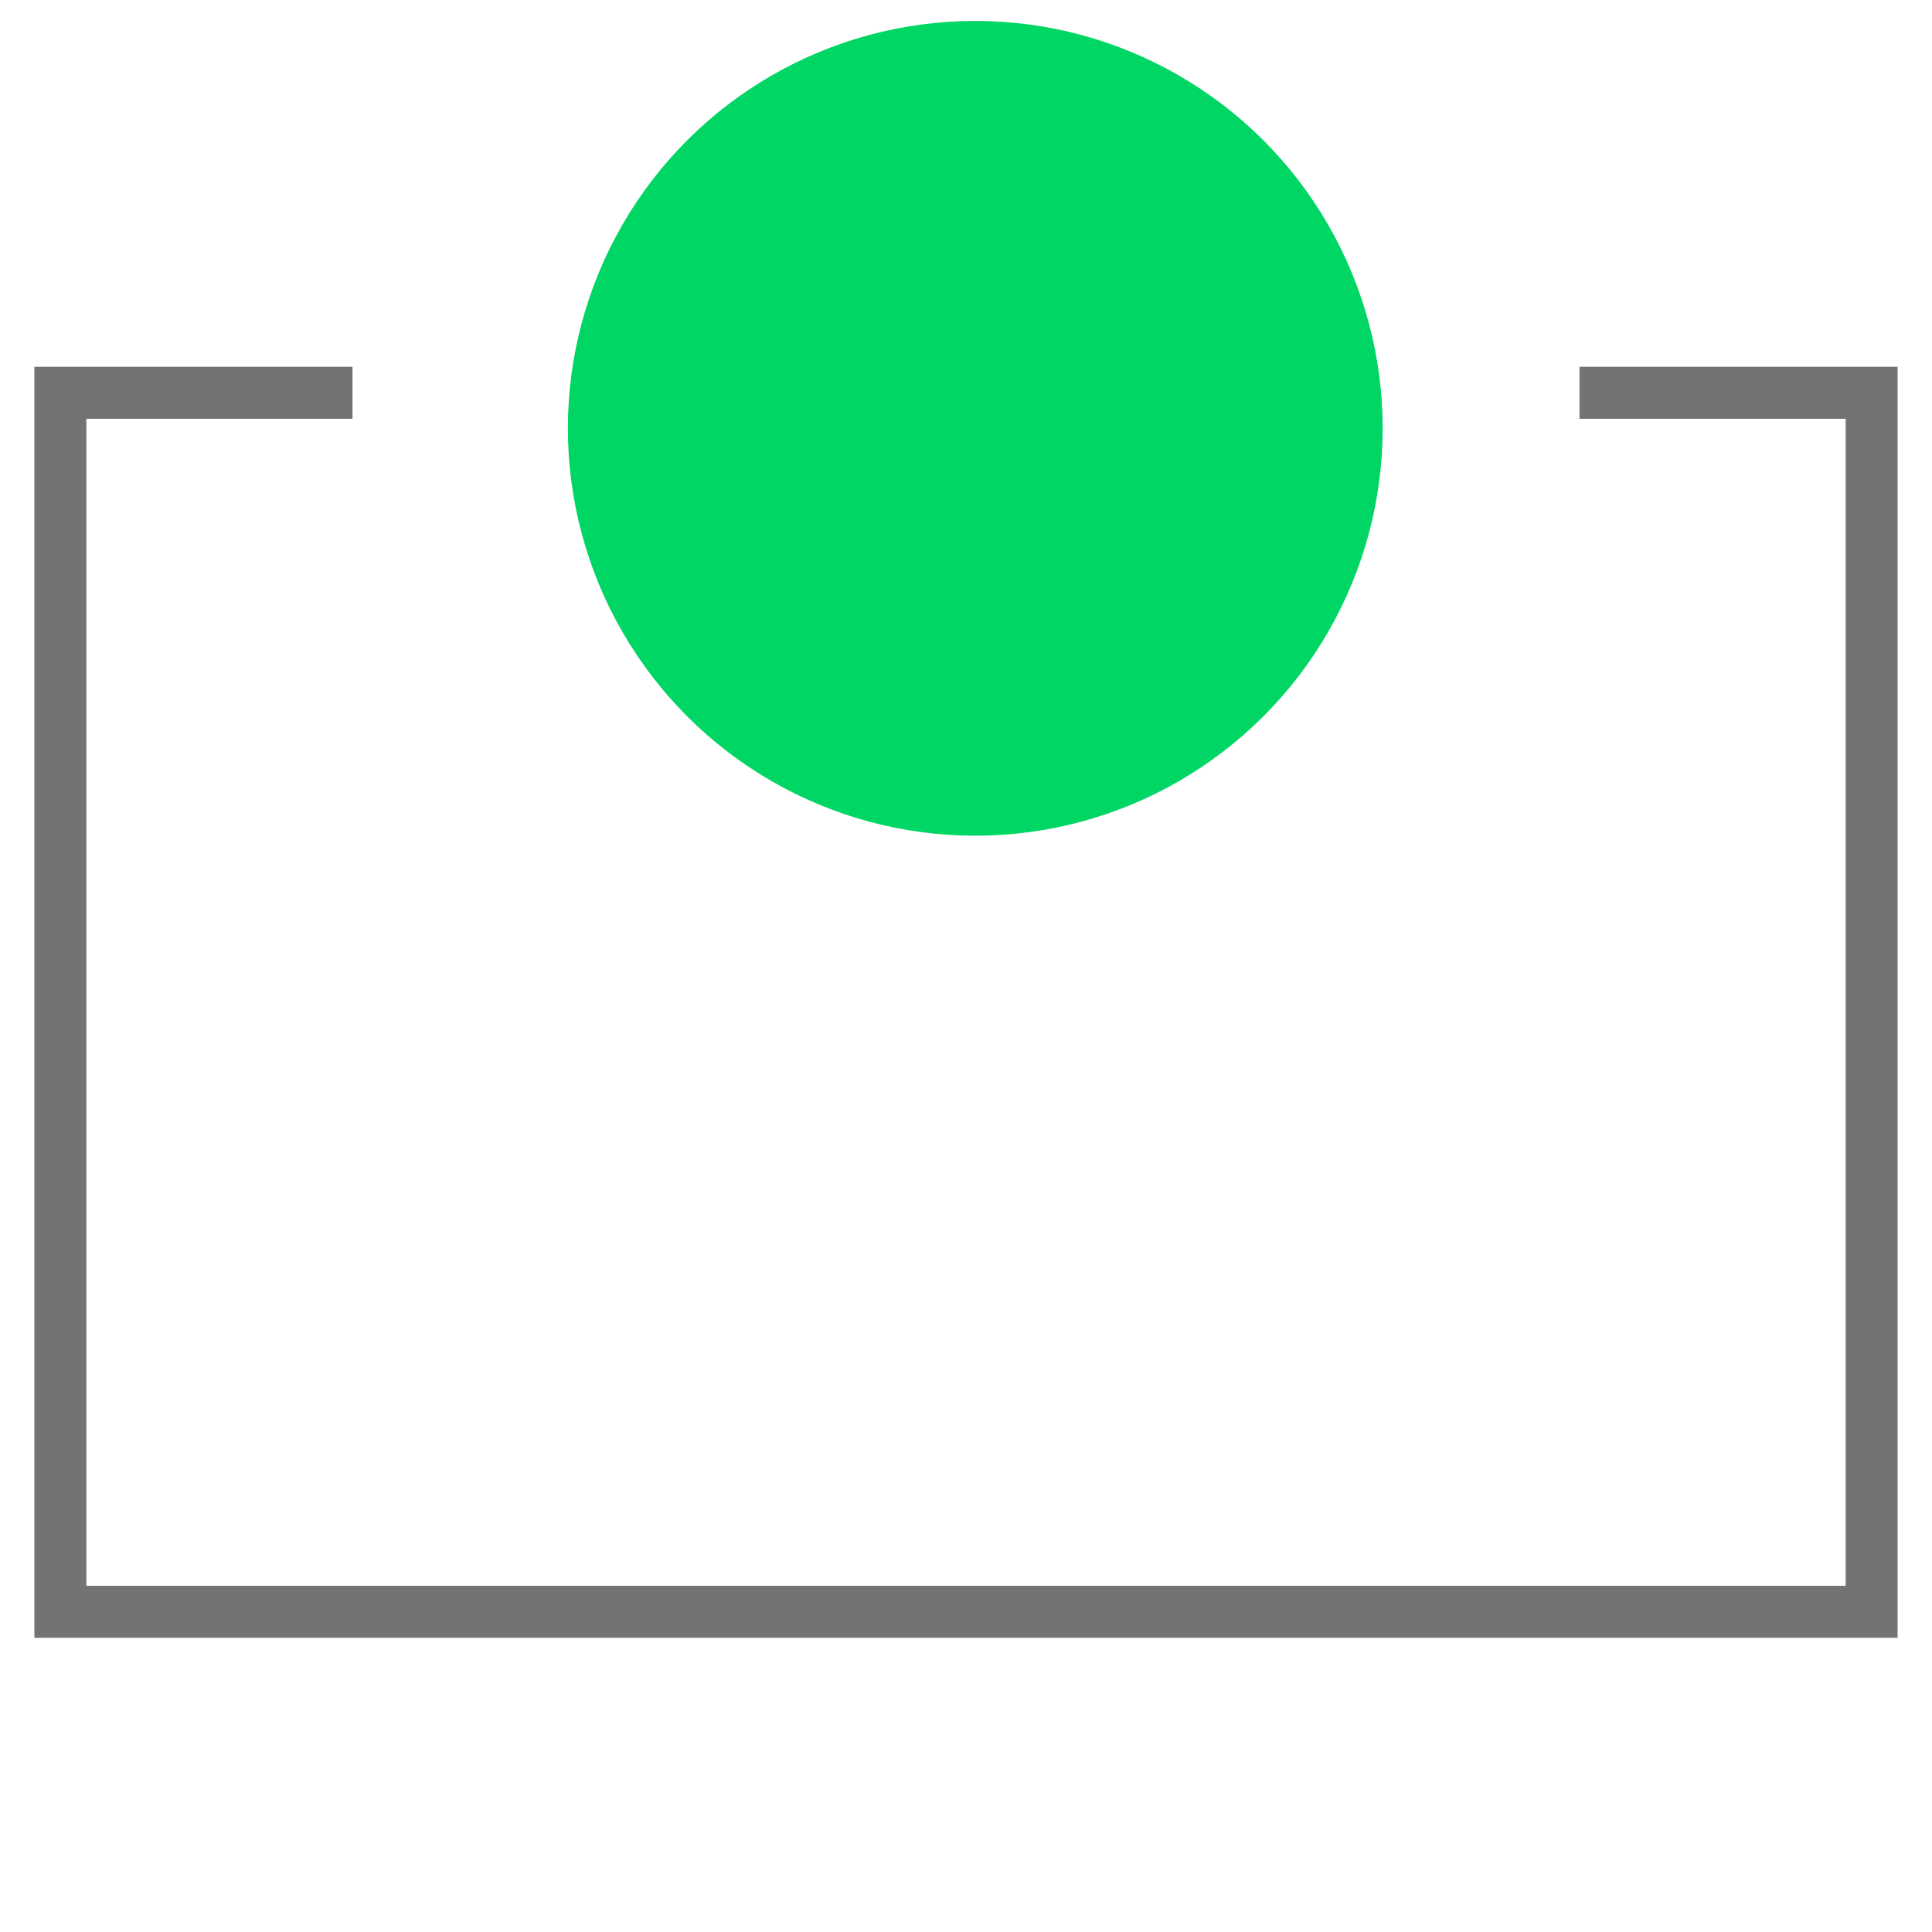
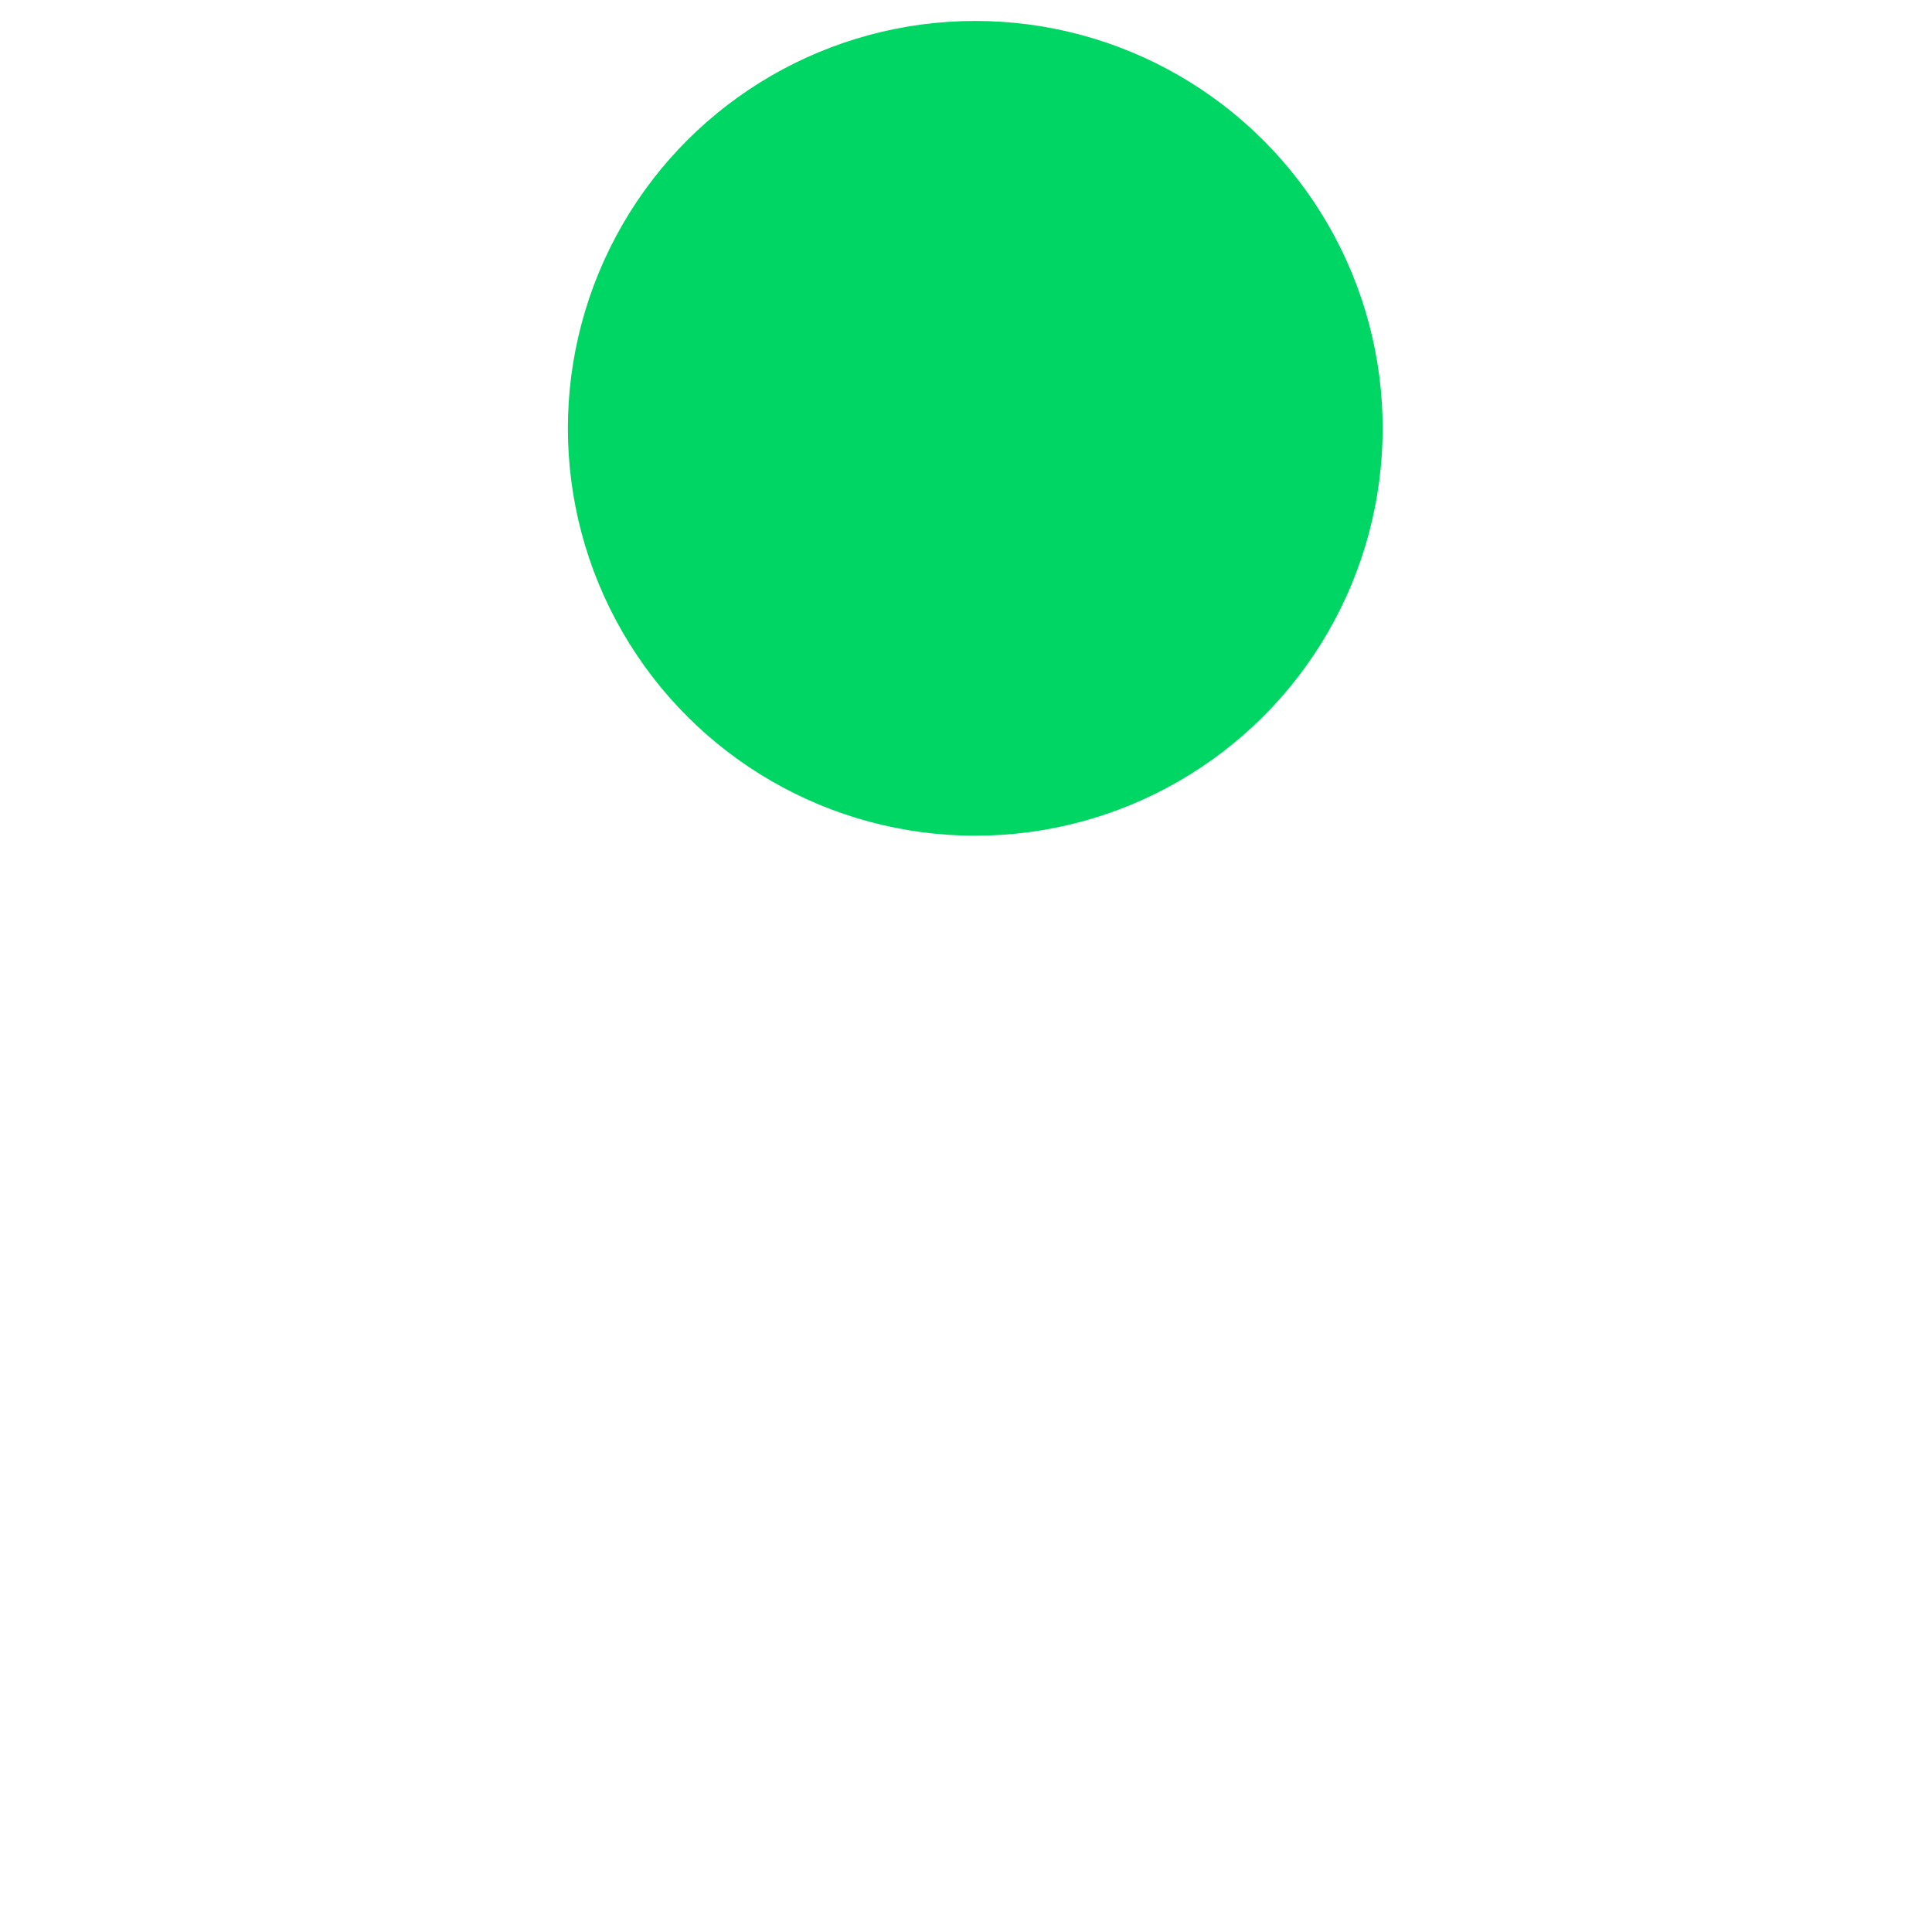
<svg xmlns="http://www.w3.org/2000/svg" width="64" height="64" viewBox="0 0 64 64" fill="none">
-   <path d="M11.677 13.012L2 13.012L2 53.393L62 53.393L62 13.012L52.323 13.012" stroke="#737373" stroke-width="1.722" />
  <ellipse cx="32.307" cy="14.189" rx="13.495" ry="13.495" transform="rotate(-90 32.307 14.189)" fill="#00D664" />
</svg>